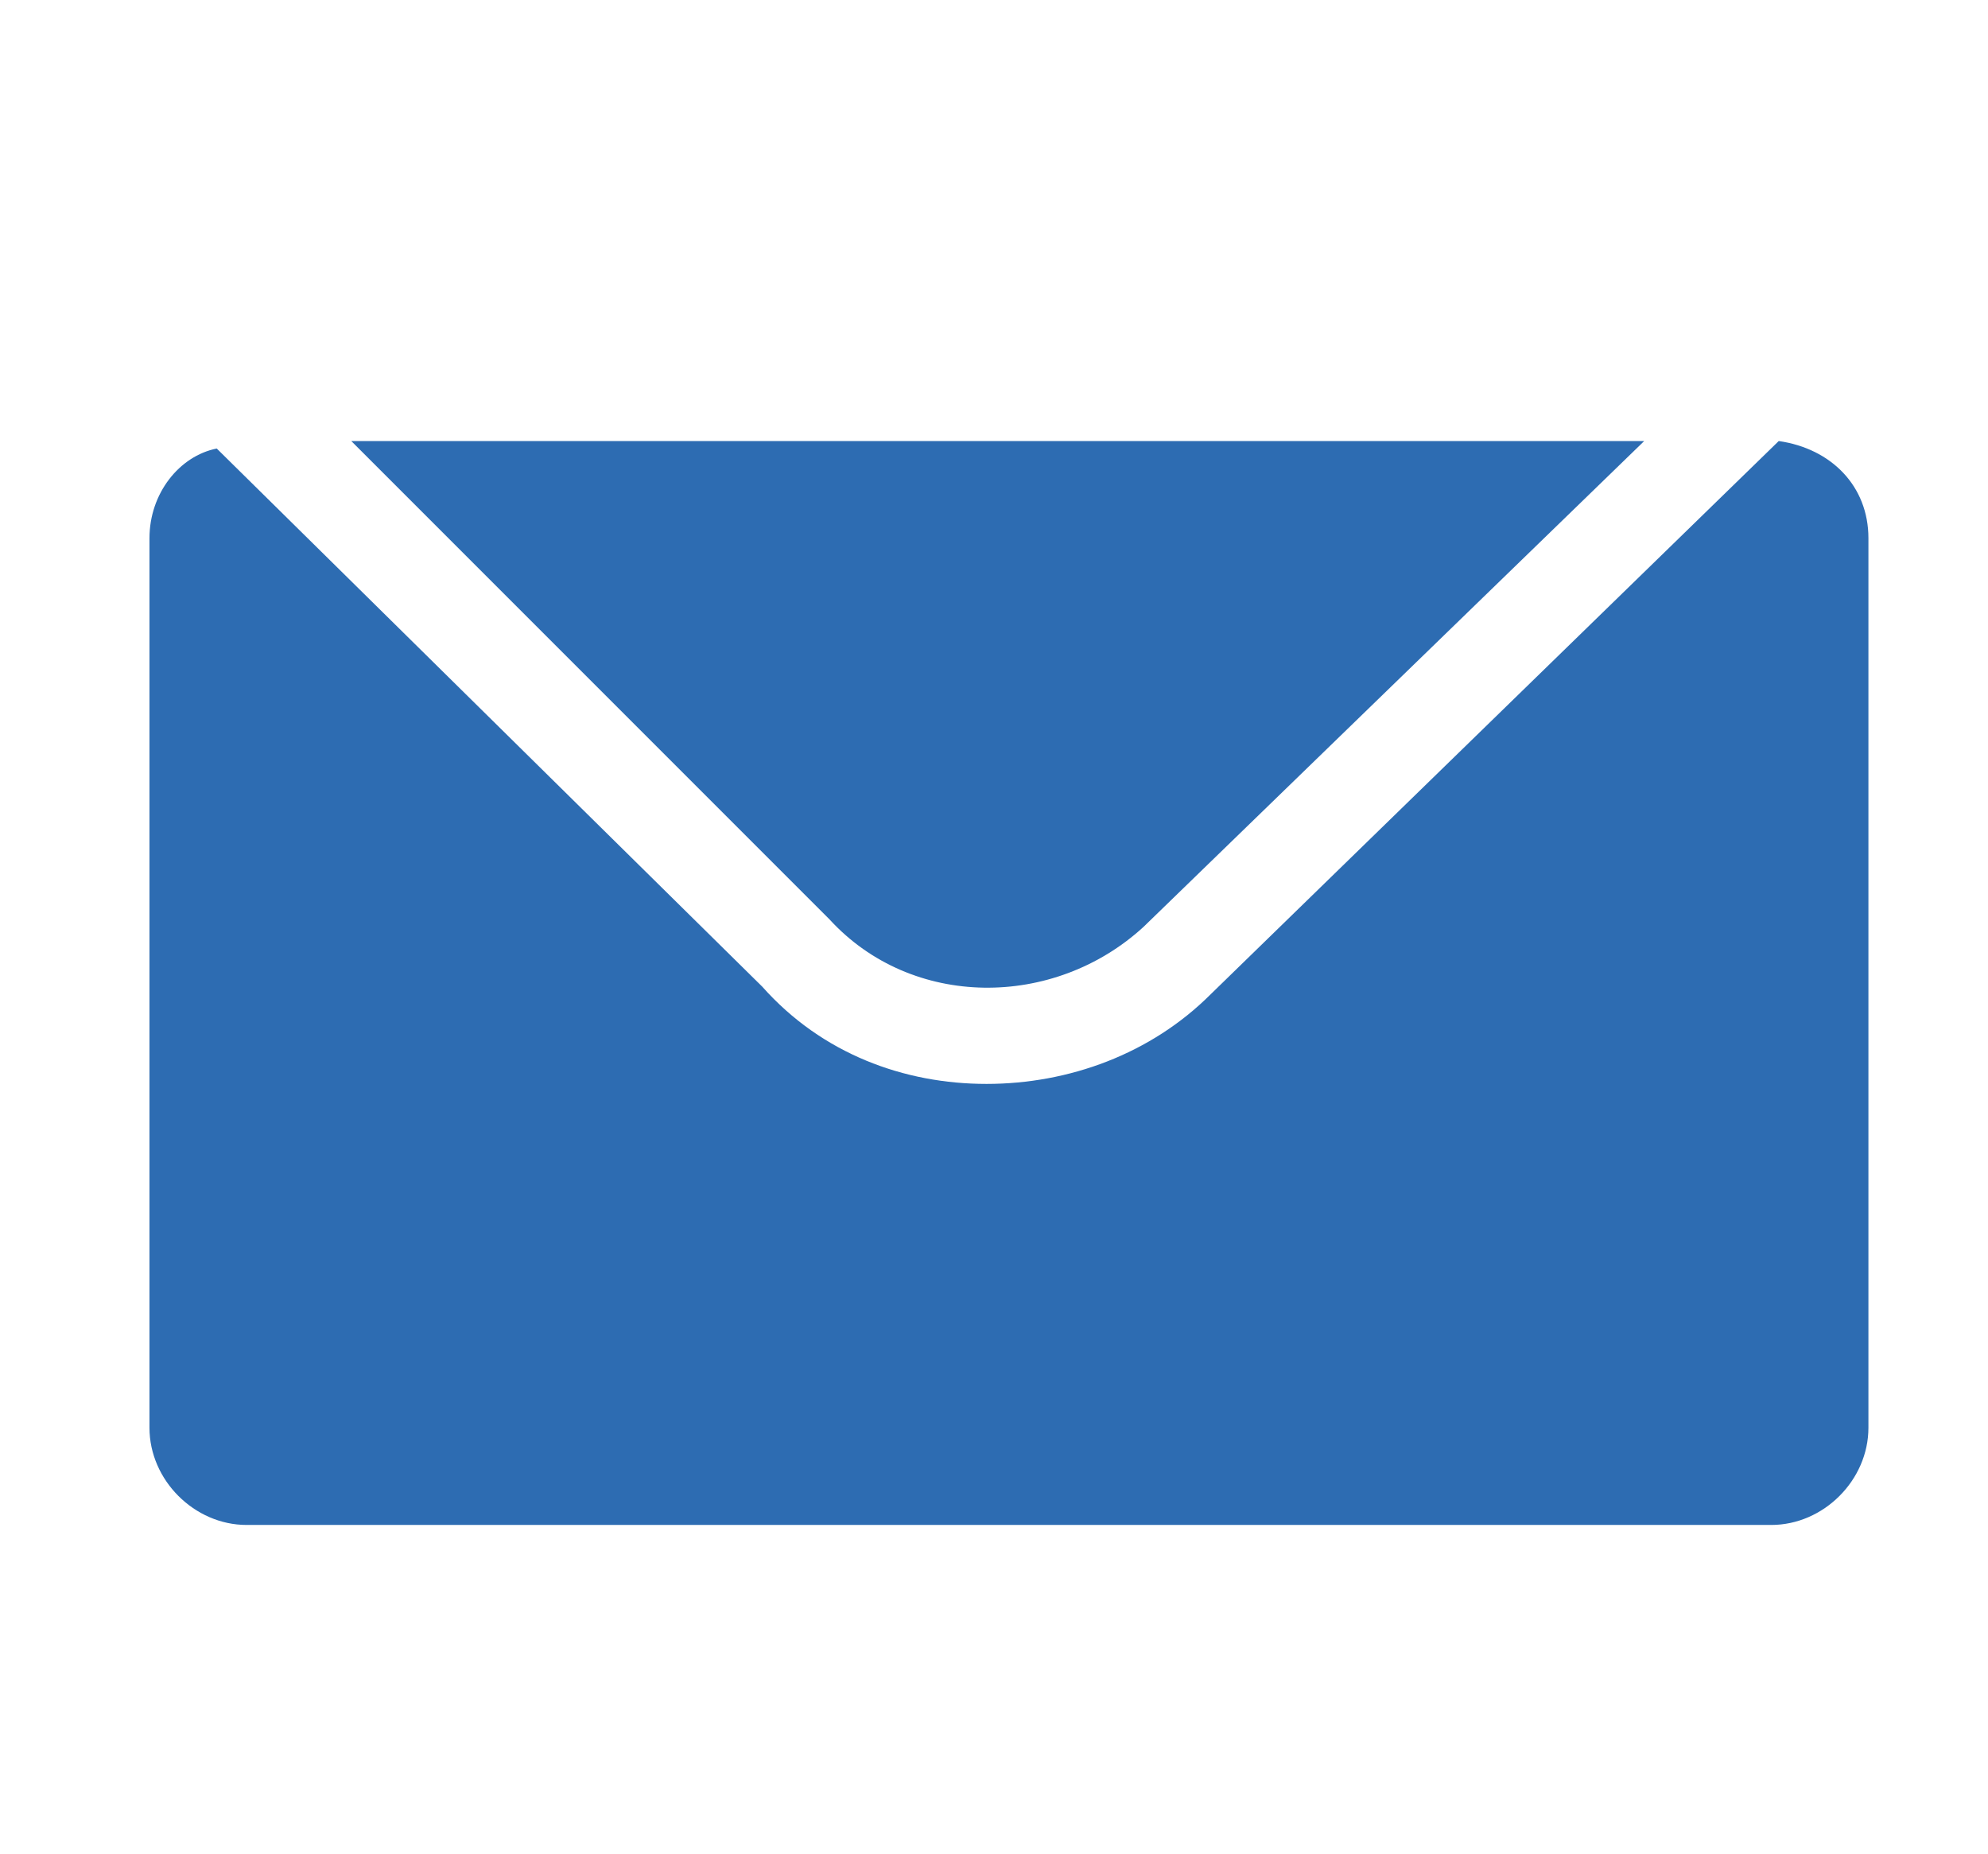
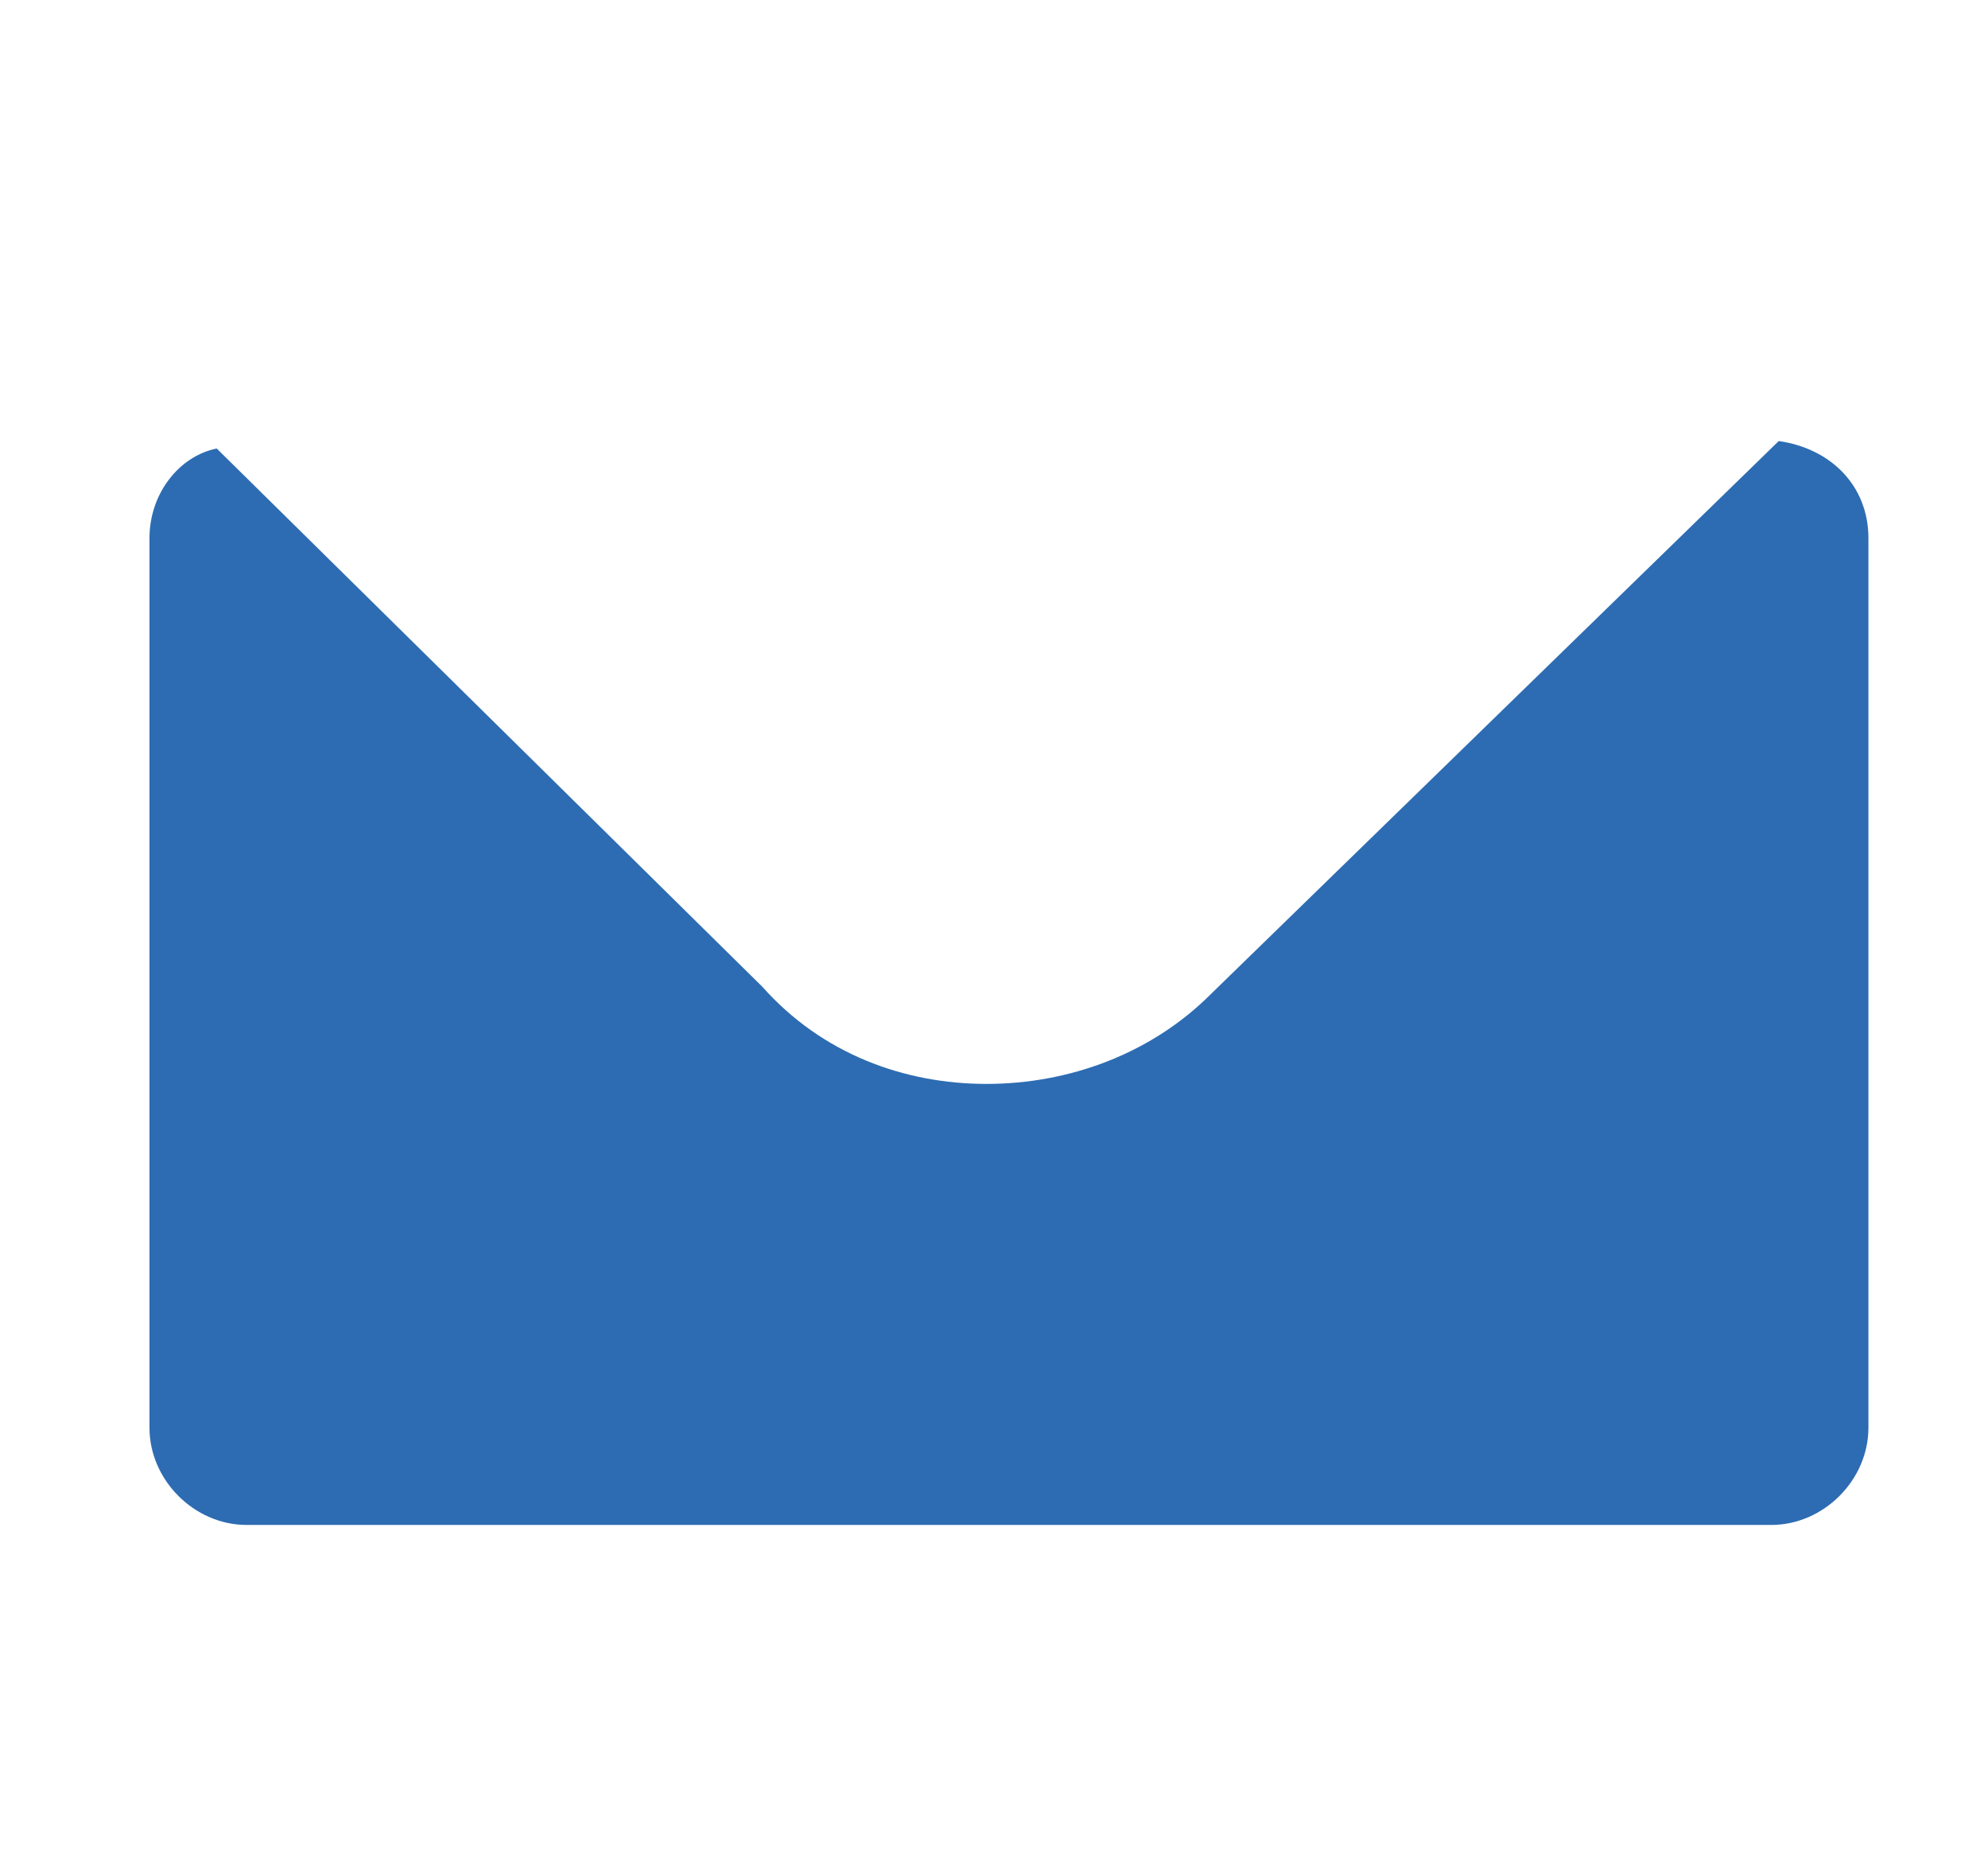
<svg xmlns="http://www.w3.org/2000/svg" version="1.1" id="Lag_1" x="0px" y="0px" viewBox="0 0 26.6 24.8" style="enable-background:new 0 0 26.6 24.8;" xml:space="preserve">
  <style type="text/css">
	.st0{fill:#2D6CB2;}
</style>
  <g>
    <g>
      <path class="st0" d="M23.8,5.9l-7.6,7.4c-0.8,0.8-1.9,1.2-3,1.2c-1.1,0-2.2-0.4-3-1.3L2.9,6C2.4,6.1,2,6.6,2,7.2v11.9    c0,0.7,0.6,1.3,1.3,1.3h20.4c0.7,0,1.3-0.6,1.3-1.3V7.2C25,6.5,24.5,6,23.8,5.9z" />
-       <path class="st0" d="M15.3,12.4L22,5.9H4.7l6.4,6.4C12.2,13.5,14.1,13.5,15.3,12.4z" />
    </g>
  </g>
</svg>